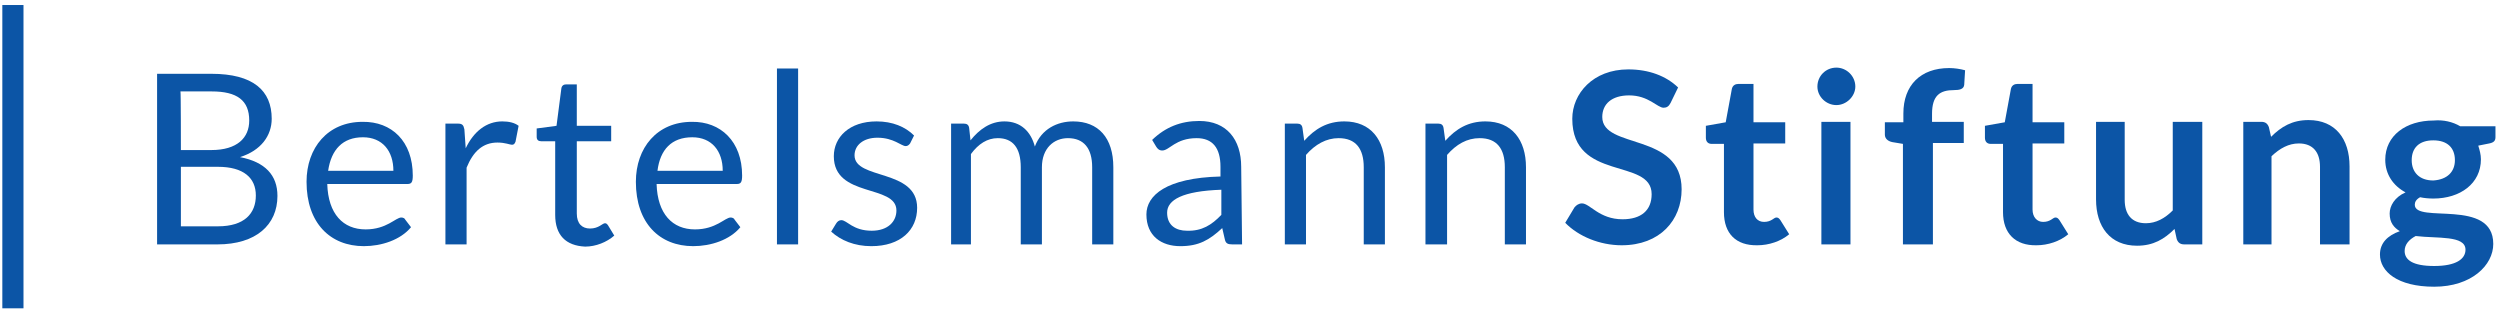
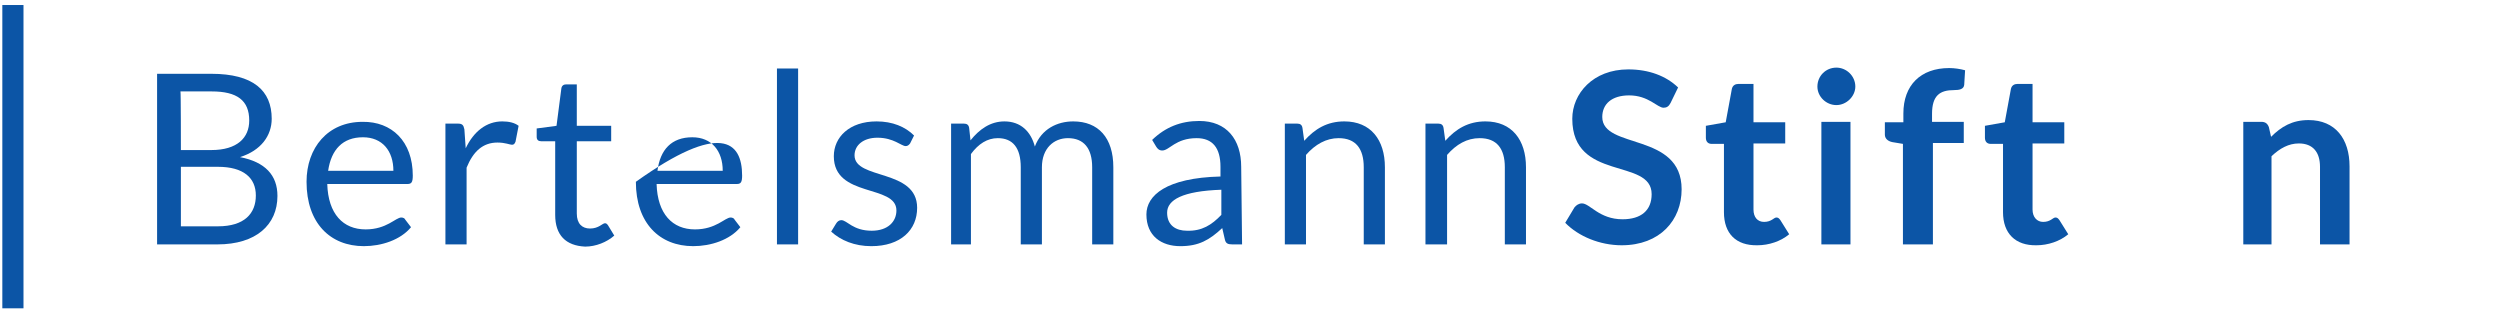
<svg xmlns="http://www.w3.org/2000/svg" version="1.1" id="Ebene_1" x="0px" y="0px" width="375px" height="47px" viewBox="0 0 375 47" enable-background="new 0 0 375 47" xml:space="preserve">
  <path fill="#0C55A6" d="M23.563,36.659v-25.59h8.134c6.282,0,9.06,2.513,9.06,6.745c0,2.513-1.587,4.761-4.761,5.753  c3.77,0.727,5.621,2.711,5.621,5.819c0,4.364-3.24,7.274-8.994,7.274H23.563z M27.134,22.508h4.563c3.902,0,5.687-1.851,5.687-4.43  c0-3.042-1.852-4.364-5.621-4.364h-4.695C27.134,13.78,27.134,22.508,27.134,22.508z M27.134,25.021v8.927h5.555  c3.968,0,5.687-1.918,5.687-4.629c0-2.645-1.852-4.298-5.687-4.298H27.134z" />
  <path fill="#0C55A6" d="M61.918,26.343c0,0.992-0.198,1.256-0.794,1.256H49.089c0.132,4.496,2.381,6.811,5.753,6.811  c3.174,0,4.497-1.785,5.357-1.785c0.264,0,0.529,0.132,0.595,0.331l0.86,1.124c-1.587,1.918-4.431,2.843-7.076,2.843  c-5.026,0-8.597-3.438-8.597-9.654c0-5.092,3.174-8.993,8.399-8.993C58.744,18.21,61.918,21.186,61.918,26.343z M49.221,25.616  h9.787c0-2.976-1.653-5.025-4.563-5.025C51.403,20.59,49.684,22.442,49.221,25.616z" />
  <path fill="#0C55A6" d="M66.813,36.659V18.541h1.852c0.661,0,0.86,0.198,0.992,0.86l0.198,2.843c1.19-2.513,3.108-4.034,5.489-4.034  c0.992,0,1.852,0.198,2.447,0.661l-0.463,2.38c-0.132,0.331-0.265,0.463-0.529,0.463c-0.331,0-0.992-0.331-2.182-0.331  c-2.182,0-3.637,1.322-4.629,3.769v11.506H66.813z" />
  <path fill="#0C55A6" d="M83.279,32.229V21.186h-2.116c-0.397,0-0.661-0.198-0.661-0.661v-1.256l2.976-0.397l0.728-5.621  c0.066-0.397,0.331-0.595,0.727-0.595h1.587v6.216h5.158v2.314H86.52V32.03c0,1.521,0.794,2.248,1.984,2.248  c1.323,0,1.852-0.793,2.248-0.793c0.198,0,0.331,0.132,0.463,0.331l0.926,1.521c-1.124,0.992-2.777,1.653-4.365,1.653  C84.867,36.857,83.279,35.27,83.279,32.229z" />
-   <path fill="#0C55A6" d="M111.318,26.343c0,0.992-0.198,1.256-0.793,1.256H98.489c0.132,4.496,2.381,6.811,5.753,6.811  c3.175,0,4.497-1.785,5.357-1.785c0.265,0,0.529,0.132,0.595,0.331l0.86,1.124c-1.587,1.918-4.431,2.843-7.076,2.843  c-5.026,0-8.597-3.438-8.597-9.654c0-5.092,3.174-8.993,8.398-8.993C108.078,18.21,111.318,21.186,111.318,26.343z M98.621,25.616  h9.788c0-2.976-1.654-5.025-4.563-5.025C100.737,20.59,99.018,22.442,98.621,25.616z" />
+   <path fill="#0C55A6" d="M111.318,26.343c0,0.992-0.198,1.256-0.793,1.256H98.489c0.132,4.496,2.381,6.811,5.753,6.811  c3.175,0,4.497-1.785,5.357-1.785c0.265,0,0.529,0.132,0.595,0.331l0.86,1.124c-1.587,1.918-4.431,2.843-7.076,2.843  c-5.026,0-8.597-3.438-8.597-9.654C108.078,18.21,111.318,21.186,111.318,26.343z M98.621,25.616  h9.788c0-2.976-1.654-5.025-4.563-5.025C100.737,20.59,99.018,22.442,98.621,25.616z" />
  <path fill="#0C55A6" d="M119.717,10.275v26.384h-3.174V10.275H119.717z" />
  <path fill="#0C55A6" d="M136.513,21.516c-0.198,0.265-0.397,0.397-0.661,0.397c-0.661,0-1.786-1.256-4.232-1.256  c-2.117,0-3.439,1.124-3.439,2.645c0,3.703,9.39,1.984,9.39,7.869c0,3.306-2.447,5.753-6.877,5.753c-2.513,0-4.563-0.86-6.018-2.182  l0.727-1.19c0.199-0.331,0.463-0.529,0.794-0.529c0.859,0,1.719,1.587,4.563,1.587c2.447,0,3.703-1.389,3.703-3.042  c0-3.968-9.39-1.852-9.39-8.133c0-2.843,2.314-5.224,6.414-5.224c2.381,0,4.299,0.794,5.621,2.116L136.513,21.516z" />
  <path fill="#0C55A6" d="M142.664,36.659V18.541h1.918c0.463,0,0.727,0.198,0.793,0.661l0.199,1.852  c1.322-1.653,2.976-2.843,5.092-2.843c2.447,0,3.968,1.521,4.563,3.769c0.992-2.645,3.373-3.769,5.753-3.769  c3.77,0,6.018,2.447,6.018,6.877v11.572h-3.174V25.087c0-2.843-1.257-4.364-3.637-4.364c-2.116,0-3.902,1.521-3.902,4.364v11.572  h-3.174V25.087c0-2.91-1.191-4.364-3.439-4.364c-1.587,0-2.91,0.86-4.034,2.381v13.556H142.664z" />
  <path fill="#0C55A6" d="M186.311,36.659h-1.455c-0.661,0-0.992-0.132-1.124-0.727l-0.397-1.719  c-1.917,1.785-3.505,2.711-6.282,2.711c-2.844,0-5.092-1.521-5.092-4.761c0-2.843,2.976-5.488,11.11-5.687v-1.455  c0-2.843-1.19-4.298-3.571-4.298c-3.174,0-4.1,1.852-5.158,1.852c-0.463,0-0.728-0.265-0.926-0.595l-0.595-0.992  c1.984-1.918,4.298-2.843,7.076-2.843c4.1,0,6.282,2.777,6.282,6.877L186.311,36.659z M183.203,32.229v-3.769  c-5.819,0.198-8.134,1.521-8.134,3.438c0,1.918,1.323,2.711,2.976,2.711C180.293,34.675,181.748,33.749,183.203,32.229z" />
  <path fill="#0C55A6" d="M192.725,36.659V18.541h1.851c0.463,0,0.728,0.198,0.794,0.661l0.264,1.918  c1.588-1.785,3.439-2.91,6.018-2.91c3.968,0,6.084,2.777,6.084,6.877v11.572h-3.174V25.087c0-2.777-1.19-4.364-3.769-4.364  c-1.852,0-3.505,0.926-4.894,2.513v13.423H192.725z" />
  <path fill="#0C55A6" d="M213.82,36.659V18.541h1.918c0.463,0,0.728,0.198,0.794,0.661l0.264,1.918  c1.587-1.785,3.439-2.91,6.018-2.91c3.968,0,6.084,2.777,6.084,6.877v11.572h-3.174V25.087c0-2.777-1.19-4.364-3.77-4.364  c-1.917,0-3.505,0.926-4.893,2.513v13.423H213.82z" />
  <path fill="#0C55A6" d="M250.59,15.433c-0.264,0.529-0.595,0.727-1.058,0.727c-0.926,0-2.248-1.852-5.158-1.852  c-2.645,0-4.034,1.322-4.034,3.24c0,4.893,11.904,2.248,11.904,10.844c0,4.629-3.241,8.398-8.994,8.398  c-3.241,0-6.481-1.322-8.465-3.372l1.389-2.314c0.264-0.331,0.661-0.595,1.124-0.595c1.19,0,2.579,2.381,6.084,2.381  c2.778,0,4.365-1.323,4.365-3.769c0-5.488-11.904-1.852-11.904-11.307c0-3.769,3.108-7.406,8.399-7.406  c3.108,0,5.687,0.992,7.473,2.711L250.59,15.433z" />
  <path fill="#0C55A6" d="M258.592,31.832V21.582h-1.851c-0.529,0-0.86-0.331-0.86-0.926v-1.785l2.976-0.529l0.926-5.026  c0.132-0.529,0.529-0.727,0.992-0.727h2.248v5.753h4.761v3.174h-4.761v9.919c0,1.124,0.595,1.851,1.587,1.851  c1.124,0,1.455-0.661,1.852-0.661c0.264,0,0.397,0.132,0.595,0.397l1.323,2.116c-1.257,1.058-3.042,1.653-4.762,1.653  C260.378,36.857,258.592,35.006,258.592,31.832z" />
  <path fill="#0C55A6" d="M275.455,15.763c-1.521,0-2.844-1.256-2.844-2.777c0-1.587,1.257-2.843,2.844-2.843  c1.521,0,2.844,1.256,2.844,2.843C278.299,14.441,276.976,15.763,275.455,15.763z M277.571,18.276v18.383h-4.364V18.276H277.571z" />
  <path fill="#0C55A6" d="M285.44,36.659V21.582l-1.587-0.264c-0.662-0.132-1.124-0.529-1.124-1.124v-1.852h2.777V17.02  c0-4.232,2.579-6.811,6.878-6.811c0.793,0,1.653,0.132,2.38,0.331l-0.132,2.182c-0.066,0.661-0.727,0.793-1.521,0.793  c-2.116,0-3.306,0.794-3.306,3.571v1.19h4.761v3.174h-4.629v15.209H285.44z" />
  <path fill="#0C55A6" d="M300.452,31.832V21.582H298.6c-0.529,0-0.86-0.331-0.86-0.926v-1.785l2.976-0.529l0.926-5.026  c0.132-0.529,0.529-0.727,0.992-0.727h2.248v5.753h4.762v3.174h-4.762v9.919c0,1.124,0.662,1.851,1.588,1.851  c1.124,0,1.454-0.661,1.851-0.661c0.265,0,0.397,0.132,0.595,0.397l1.323,2.116c-1.257,1.058-3.042,1.653-4.761,1.653  C302.303,36.857,300.452,35.006,300.452,31.832z" />
-   <path fill="#0C55A6" d="M318.705,18.276V29.98c0,2.182,1.058,3.505,3.174,3.505c1.521,0,2.844-0.727,4.034-1.918V18.276h4.431  v18.383h-2.712c-0.595,0-0.925-0.264-1.124-0.794l-0.33-1.521c-1.521,1.521-3.175,2.513-5.622,2.513c-4.034,0-6.15-2.843-6.15-6.943  V18.276H318.705z" />
  <path fill="#0C55A6" d="M336.494,36.659V18.276h2.711c0.596,0,0.926,0.264,1.125,0.793l0.33,1.455  c1.521-1.521,3.175-2.513,5.621-2.513c4.034,0,6.151,2.843,6.151,6.943v11.704h-4.431V25.021c0-2.182-1.058-3.505-3.174-3.505  c-1.521,0-2.844,0.727-4.101,1.918v13.225H336.494z" />
-   <path fill="#0C55A6" d="M369.03,18.937h5.29v1.653c0,0.529-0.264,0.794-0.925,0.926l-1.654,0.331  c0.199,0.661,0.397,1.322,0.397,2.05c0,3.637-3.108,5.885-7.142,5.885c-0.661,0-1.389-0.066-1.984-0.198  c-0.595,0.331-0.794,0.727-0.794,1.124c0,2.909,11.772-1.058,11.772,5.885c0,3.174-3.241,6.414-8.862,6.414  c-5.555,0-8.134-2.314-8.134-4.827c0-1.719,1.124-2.843,2.976-3.505c-0.86-0.529-1.521-1.256-1.521-2.645  c0-1.124,0.727-2.447,2.381-3.174c-1.852-0.992-3.042-2.711-3.042-4.893c0-3.637,3.108-5.885,7.274-5.885  C366.517,17.945,367.906,18.276,369.03,18.937z M362.351,35.403c-0.992,0.529-1.654,1.256-1.654,2.248  c0,1.323,1.191,2.248,4.431,2.248c3.307,0,4.696-1.058,4.696-2.447C369.824,35.27,365.591,35.799,362.351,35.403z M368.236,24.029  c0-1.851-1.124-2.976-3.24-2.976s-3.24,1.124-3.24,2.976c0,1.785,1.124,3.042,3.24,3.042  C367.112,26.938,368.236,25.748,368.236,24.029z" />
  <path fill="#0C55A6" d="M3.524,0.753H0.35v45.494h3.174V0.753z" />
</svg>